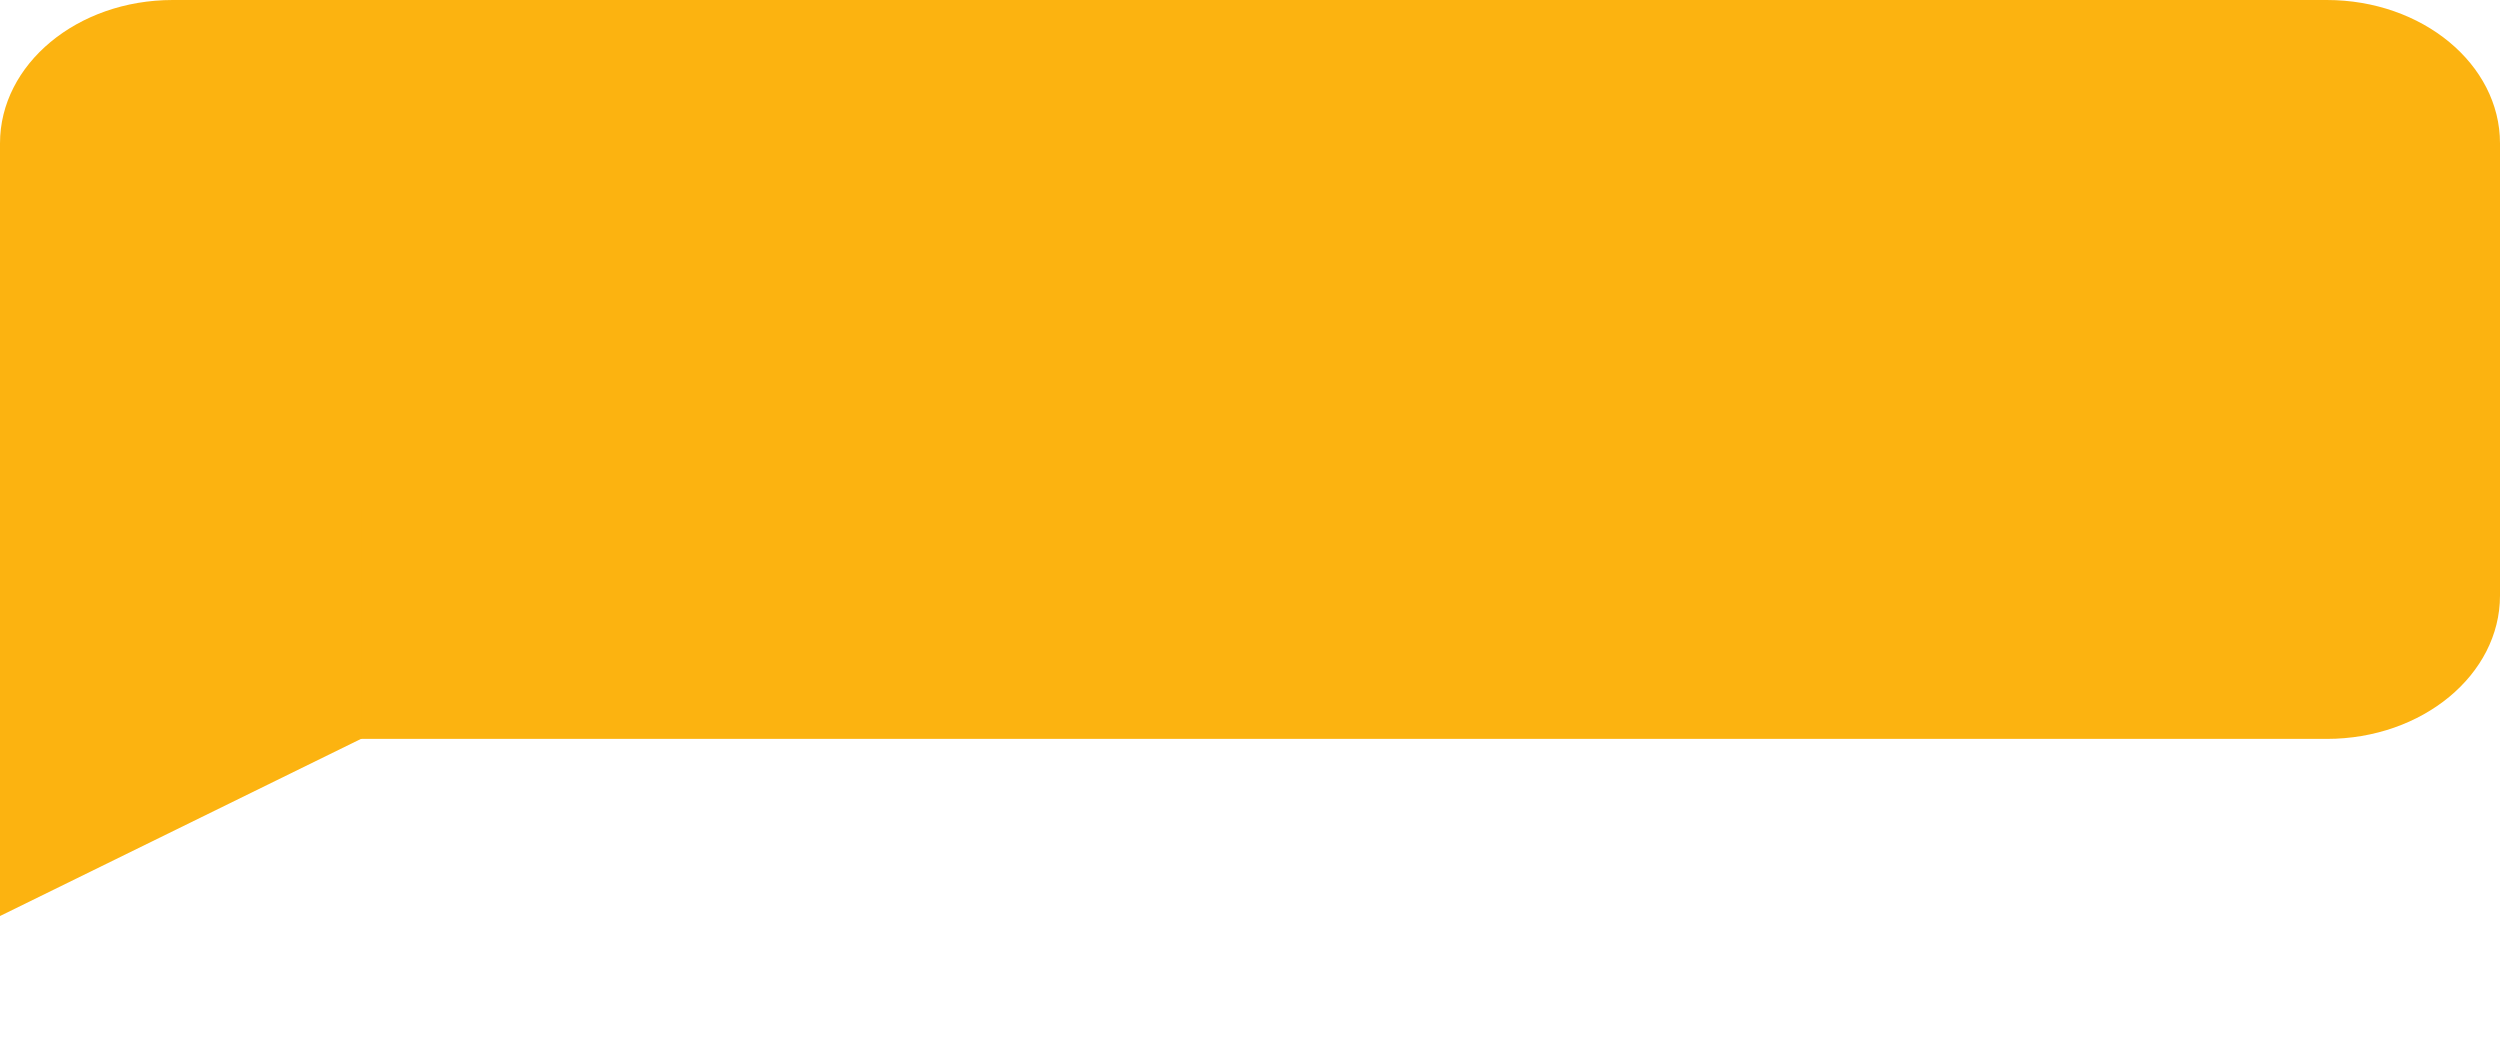
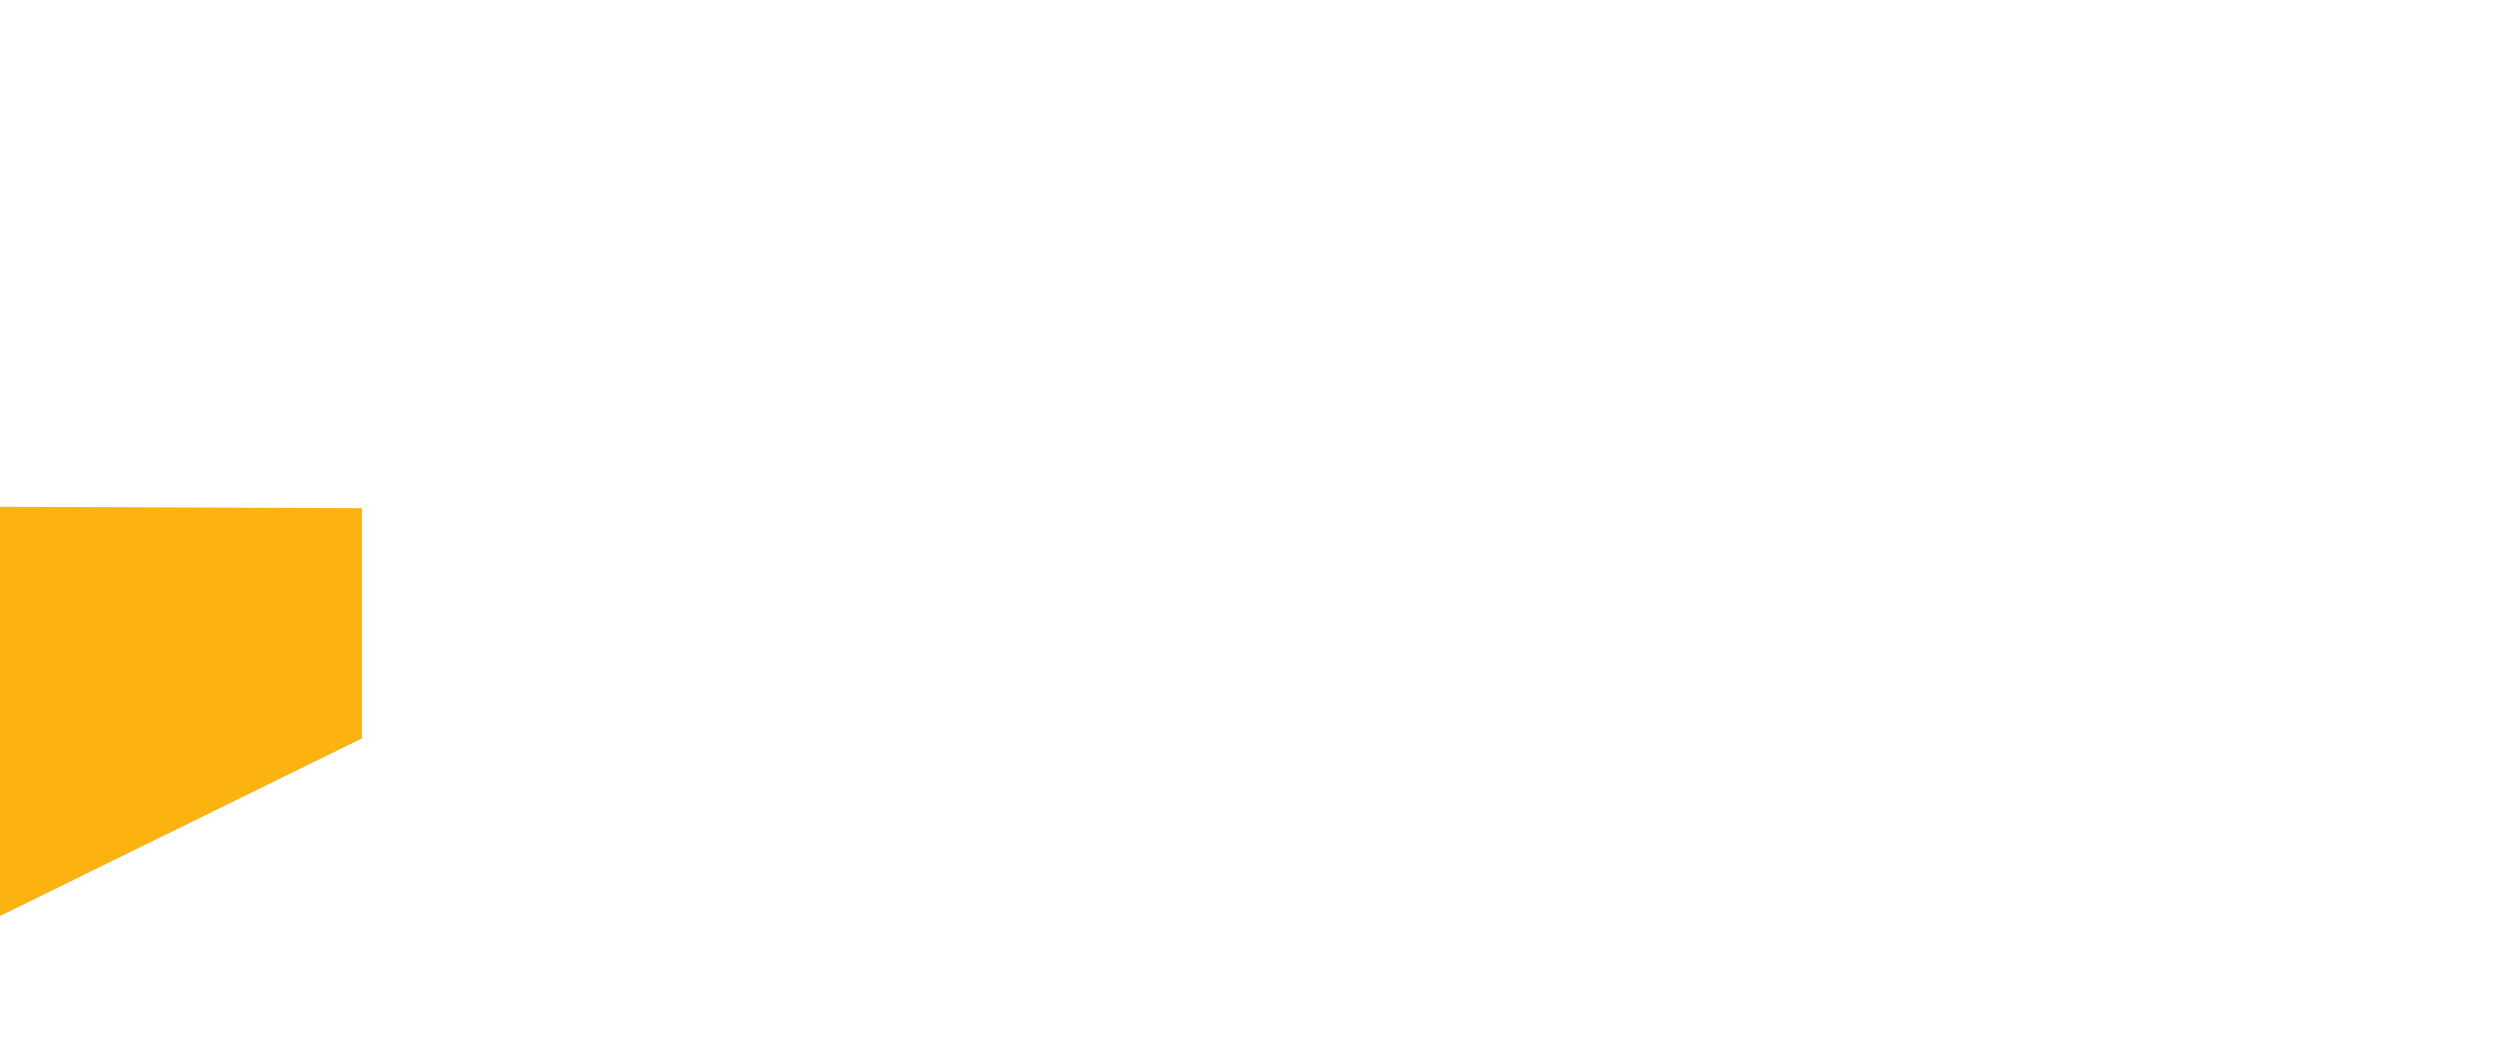
<svg xmlns="http://www.w3.org/2000/svg" version="1.1" id="Слой_1" x="0px" y="0px" viewBox="0 0 518 219.6" style="enable-background:new 0 0 518 219.6;" xml:space="preserve">
  <style type="text/css"> .st0{fill:#FCB310;} </style>
  <image style="display:none;overflow:visible;enable-background:new ;" width="581" height="270" transform="matrix(0.996 0 0 0.996 -28.42 -27)"> </image>
-   <path class="st0" d="M482.1,153.1H35.8C16,153.1,0,139.8,0,123.4V29.7C0,13.3,16,0,35.8,0h446.3C501.9,0,518,13.3,518,29.7v93.7 C518,139.8,501.9,153.1,482.1,153.1z" />
  <polygon class="st0" points="75,153 0,189.8 0,105 75,105.3 " />
</svg>